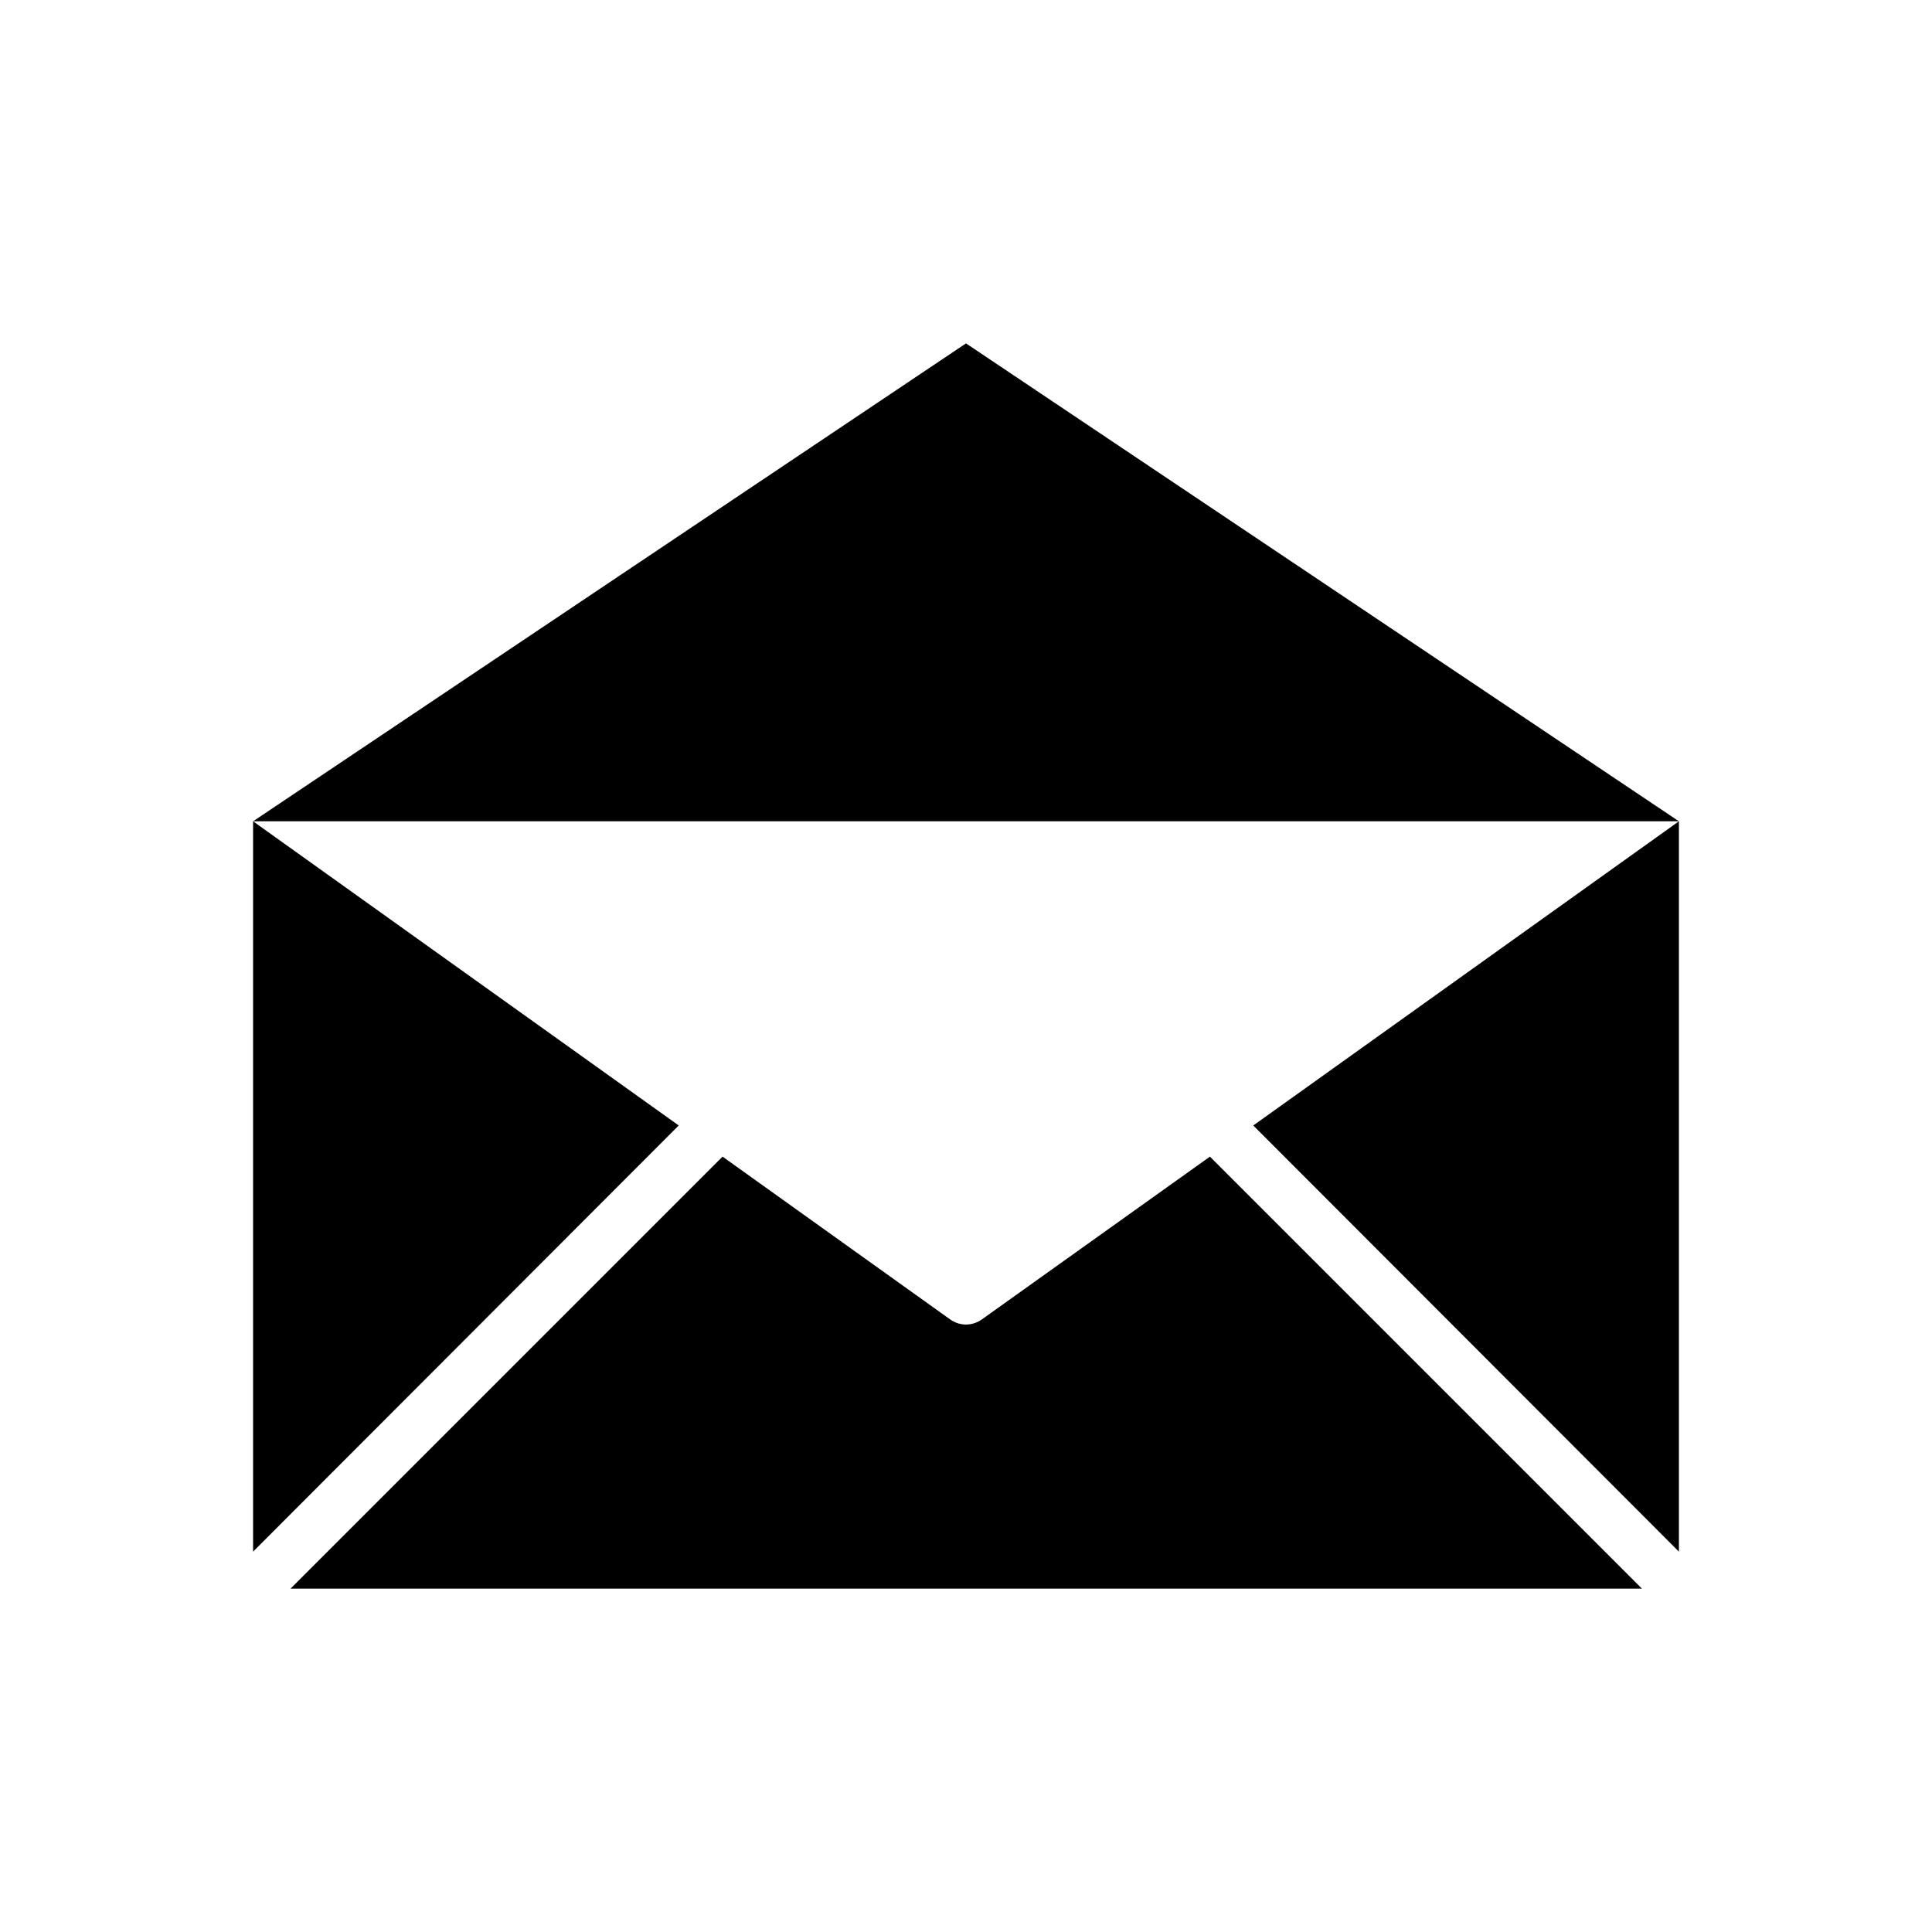
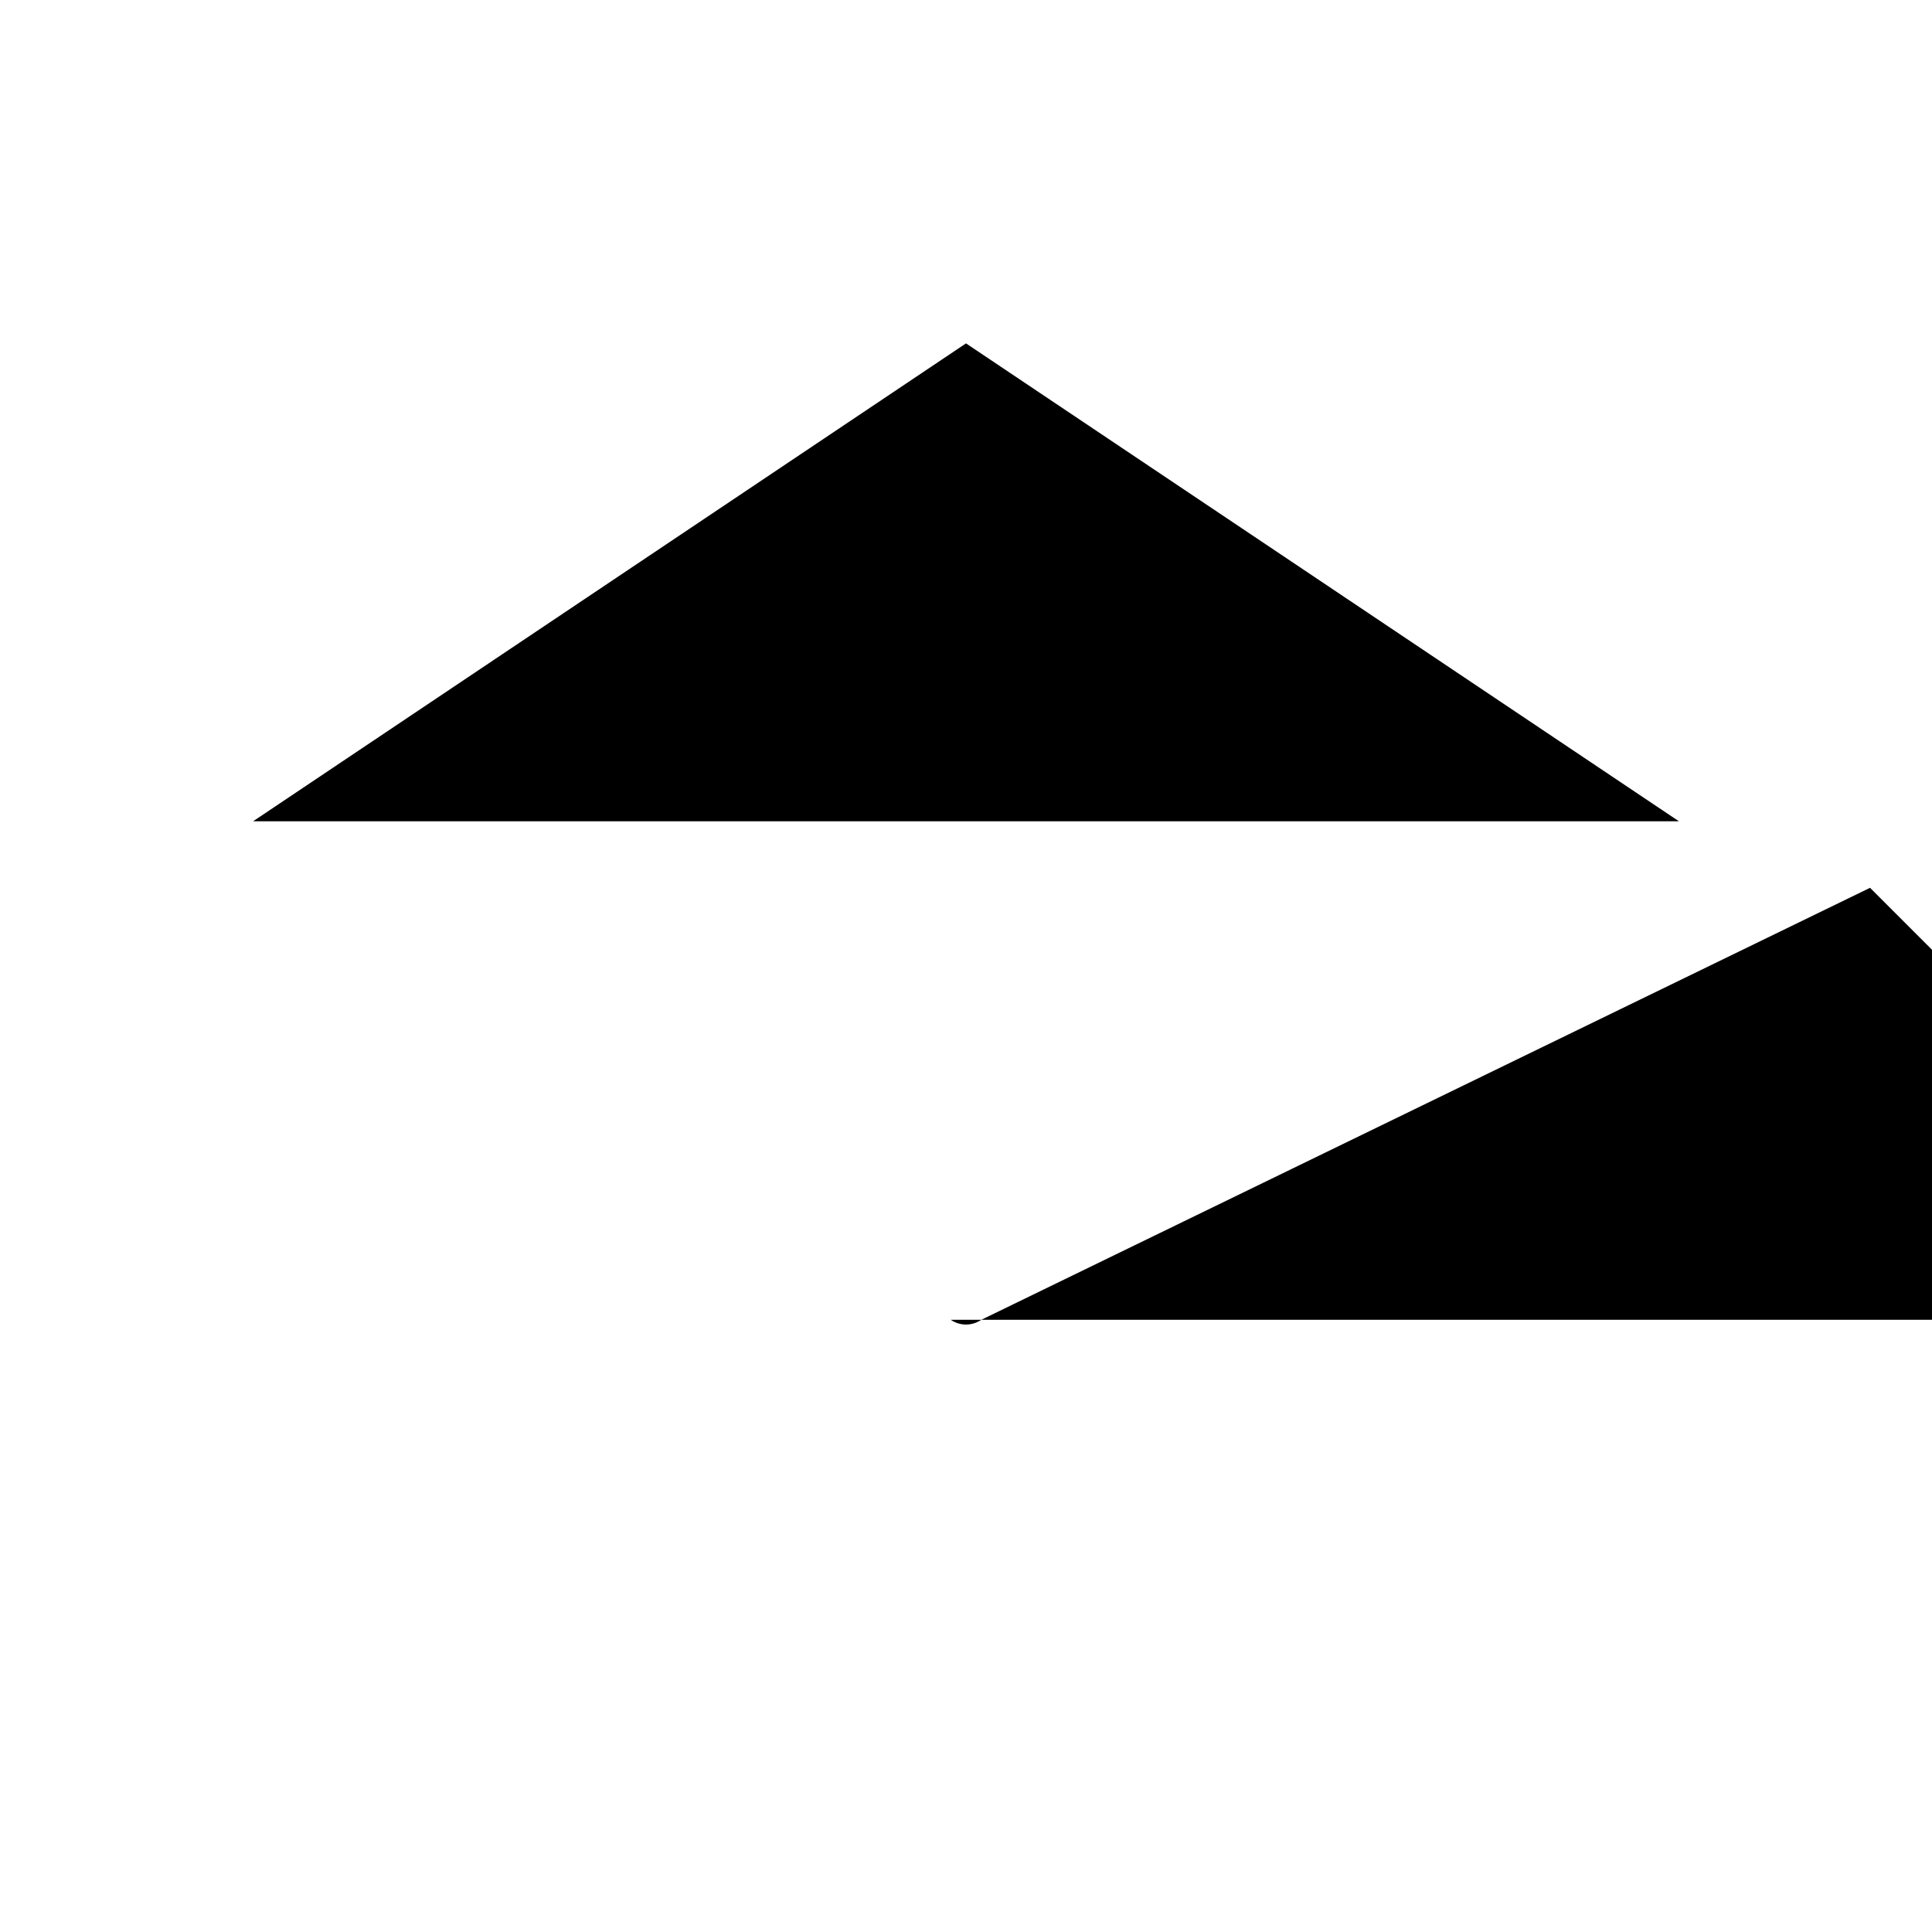
<svg xmlns="http://www.w3.org/2000/svg" fill="#000000" width="800px" height="800px" version="1.1" viewBox="144 144 512 512">
  <g>
-     <path d="m476.13 442.26 112.8 112.94v-193.55z" />
-     <path d="m404.06 493.76c-1.258 0.84-2.66 1.258-4.059 1.258s-2.801-0.418-4.059-1.258l-60.457-43.242-114.48 114.48h358.12l-114.48-114.48z" />
-     <path d="m323.87 442.26-112.8-80.609v193.55z" />
+     <path d="m404.06 493.76c-1.258 0.84-2.66 1.258-4.059 1.258s-2.801-0.418-4.059-1.258h358.12l-114.48-114.48z" />
    <path d="m211.07 361.65h377.86l-188.93-126.65z" />
  </g>
</svg>